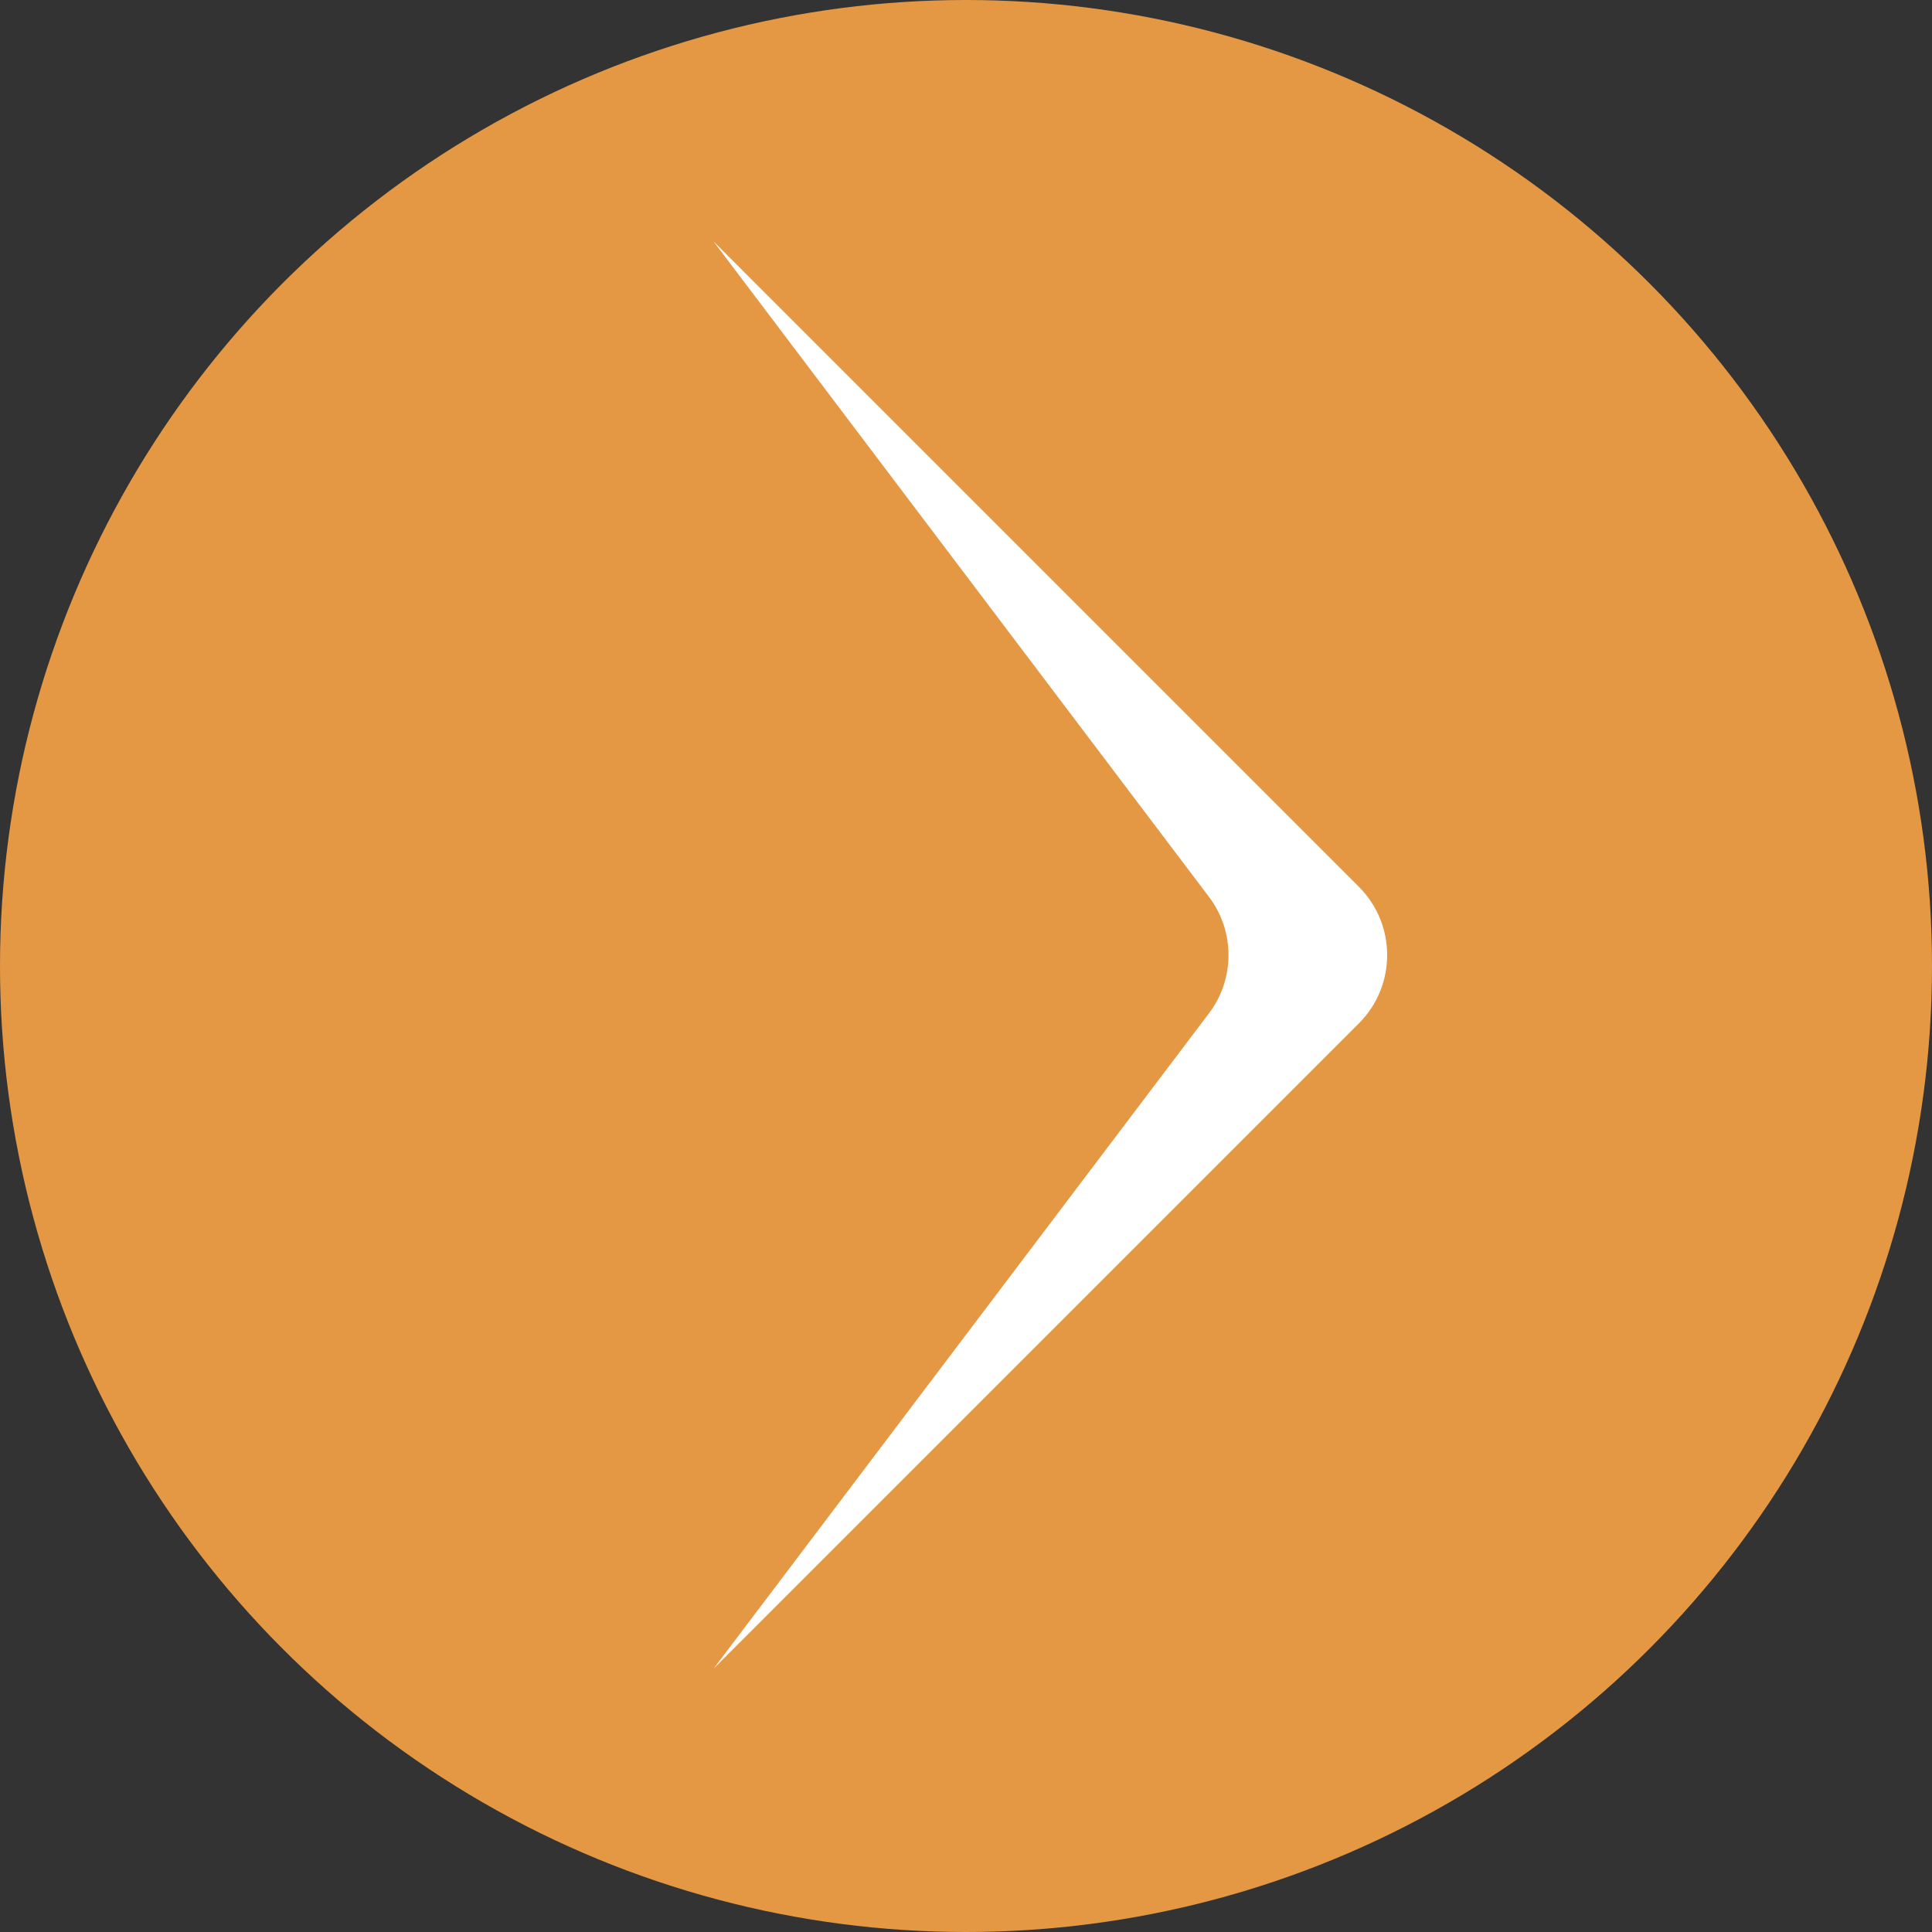
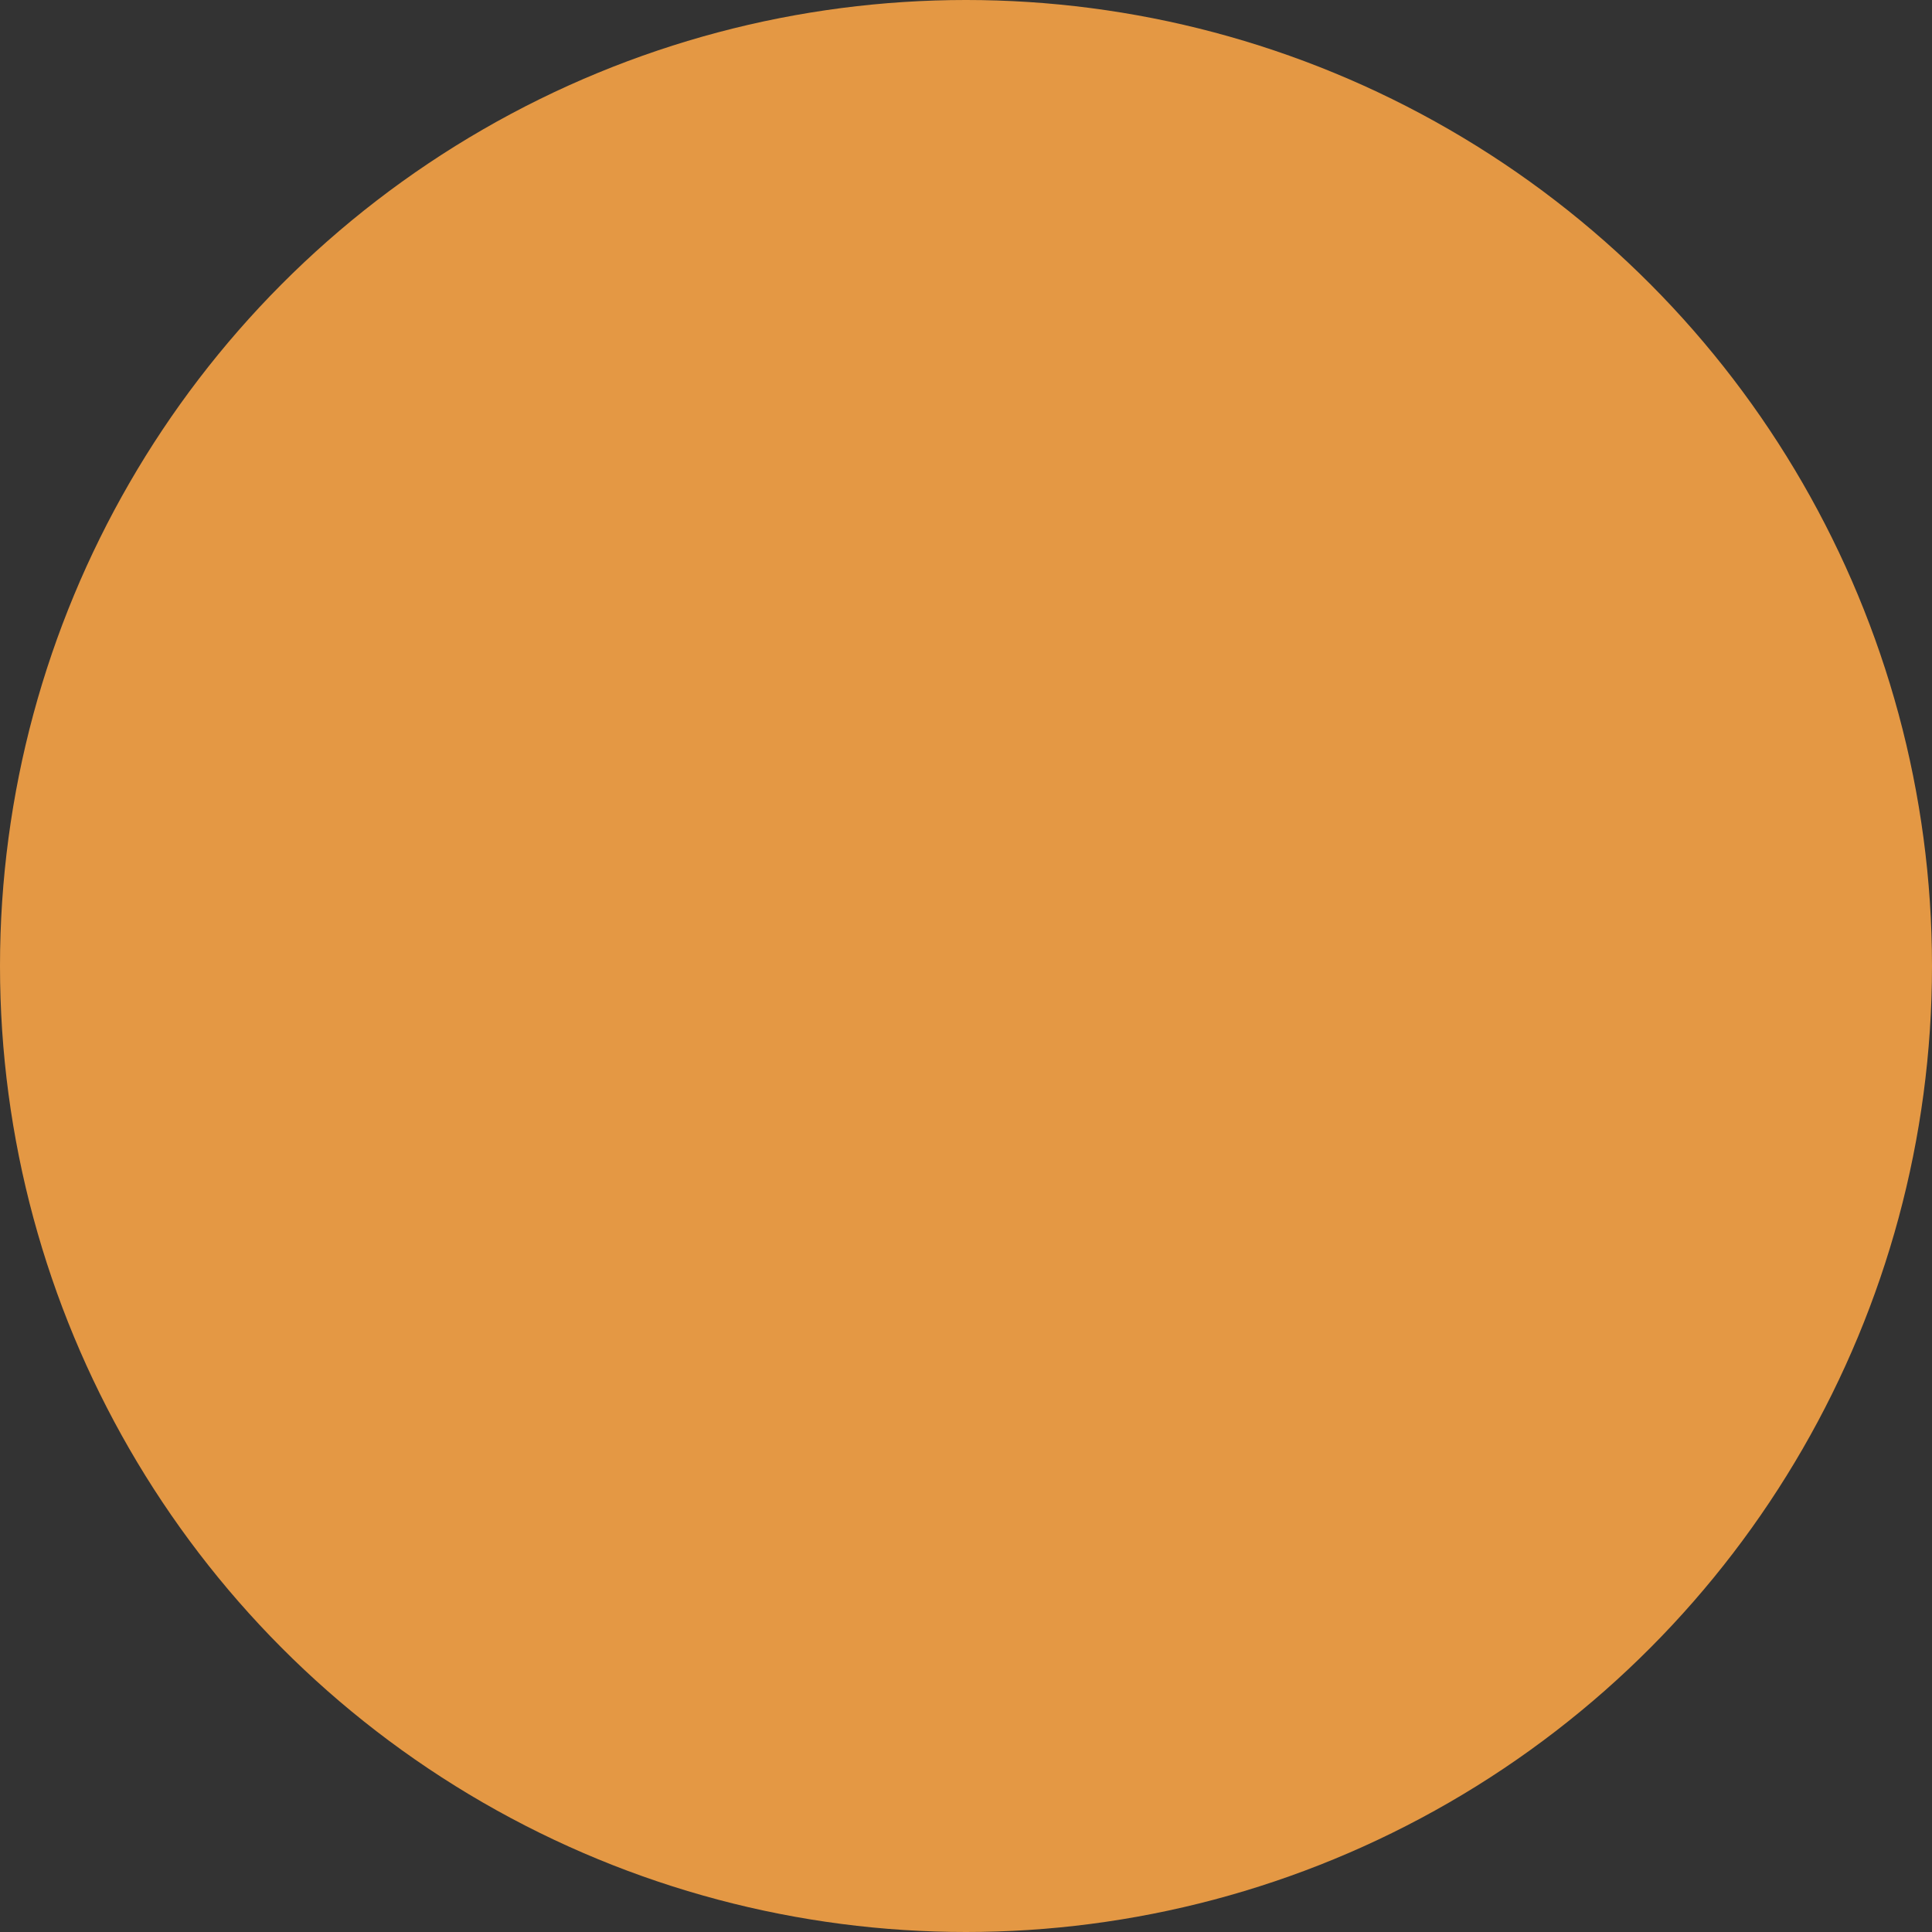
<svg xmlns="http://www.w3.org/2000/svg" width="40" height="40" viewBox="0 0 40 40" fill="none">
  <rect x="0" y="0" width="40" height="40" fill="#333333" stroke="none" />
  <circle cx="20" cy="20" r="20" fill="#E49844" />
-   <path d="M28.134 18.36C28.915 19.141 28.915 20.407 28.134 21.188L14.774 34.548L25.03 20.98C25.57 20.267 25.57 19.282 25.03 18.568L14.774 5L28.134 18.36Z" fill="white" />
</svg>